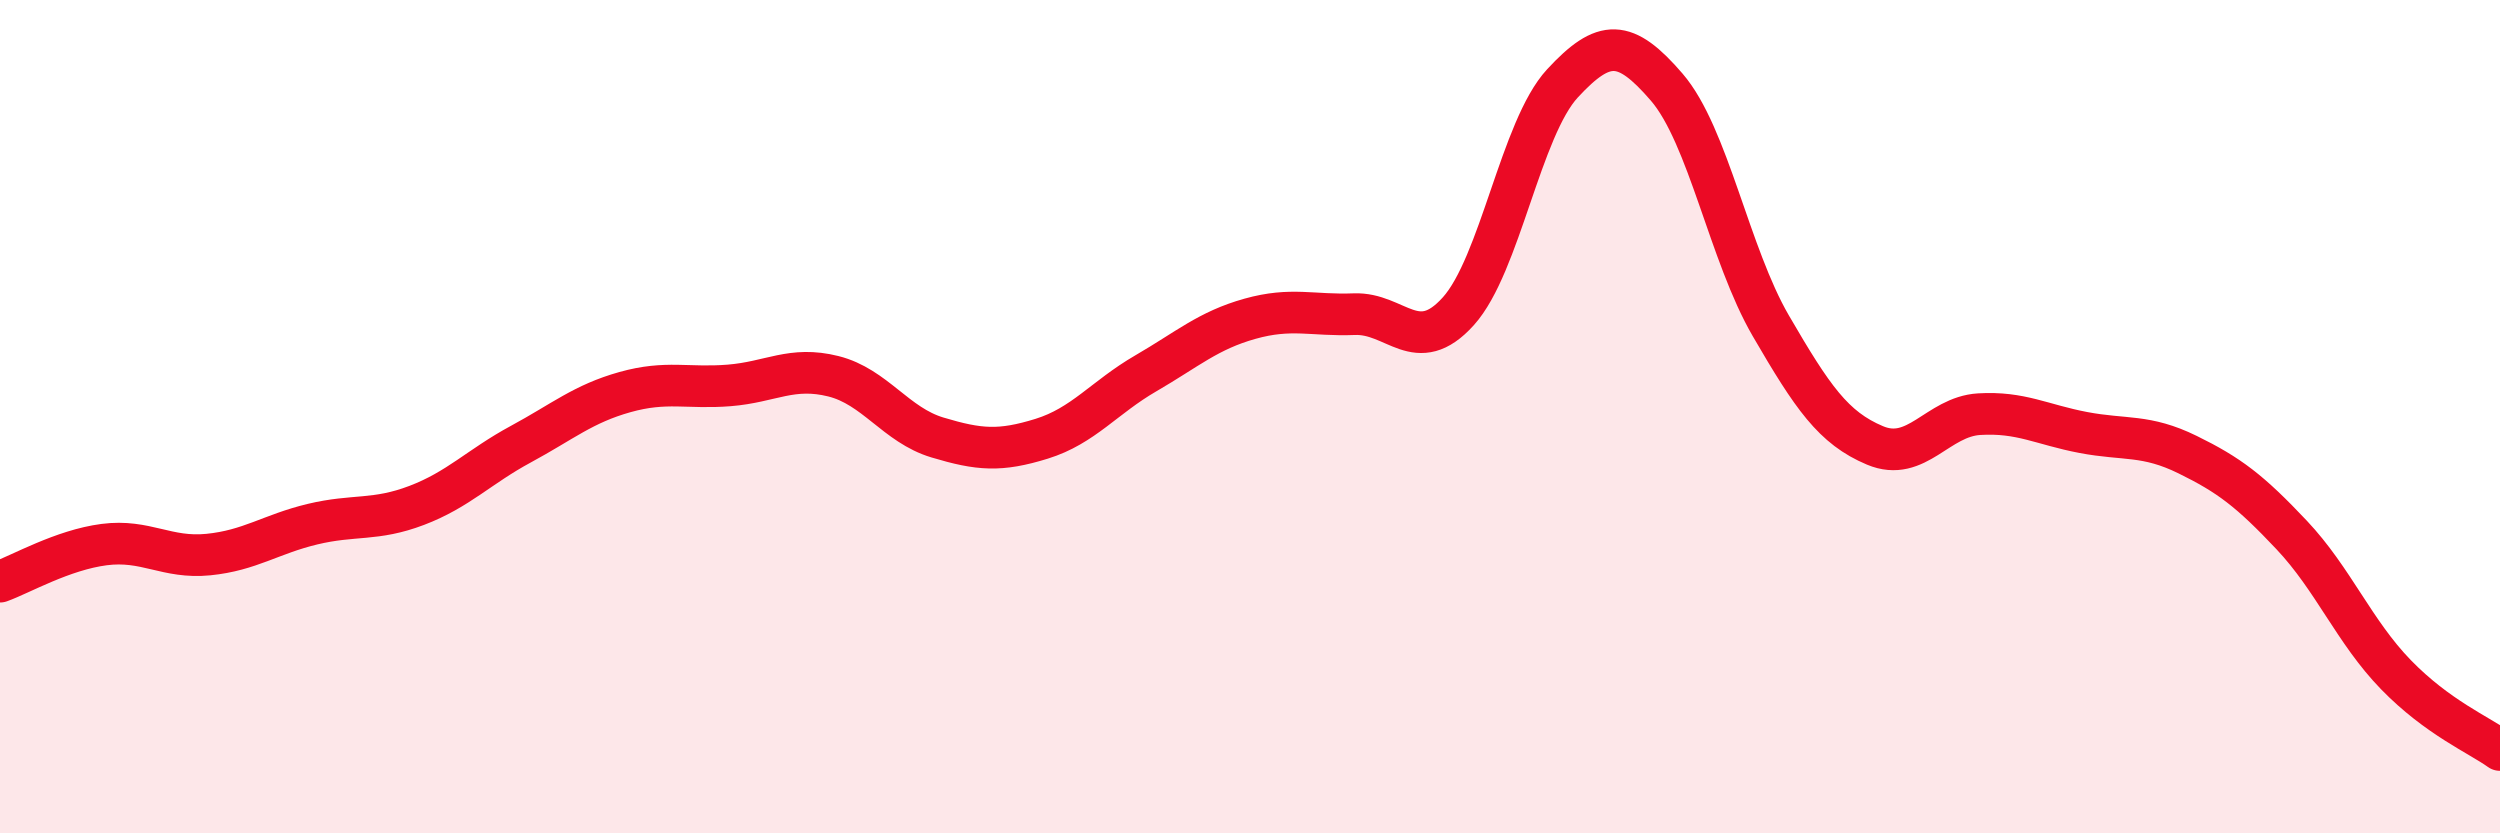
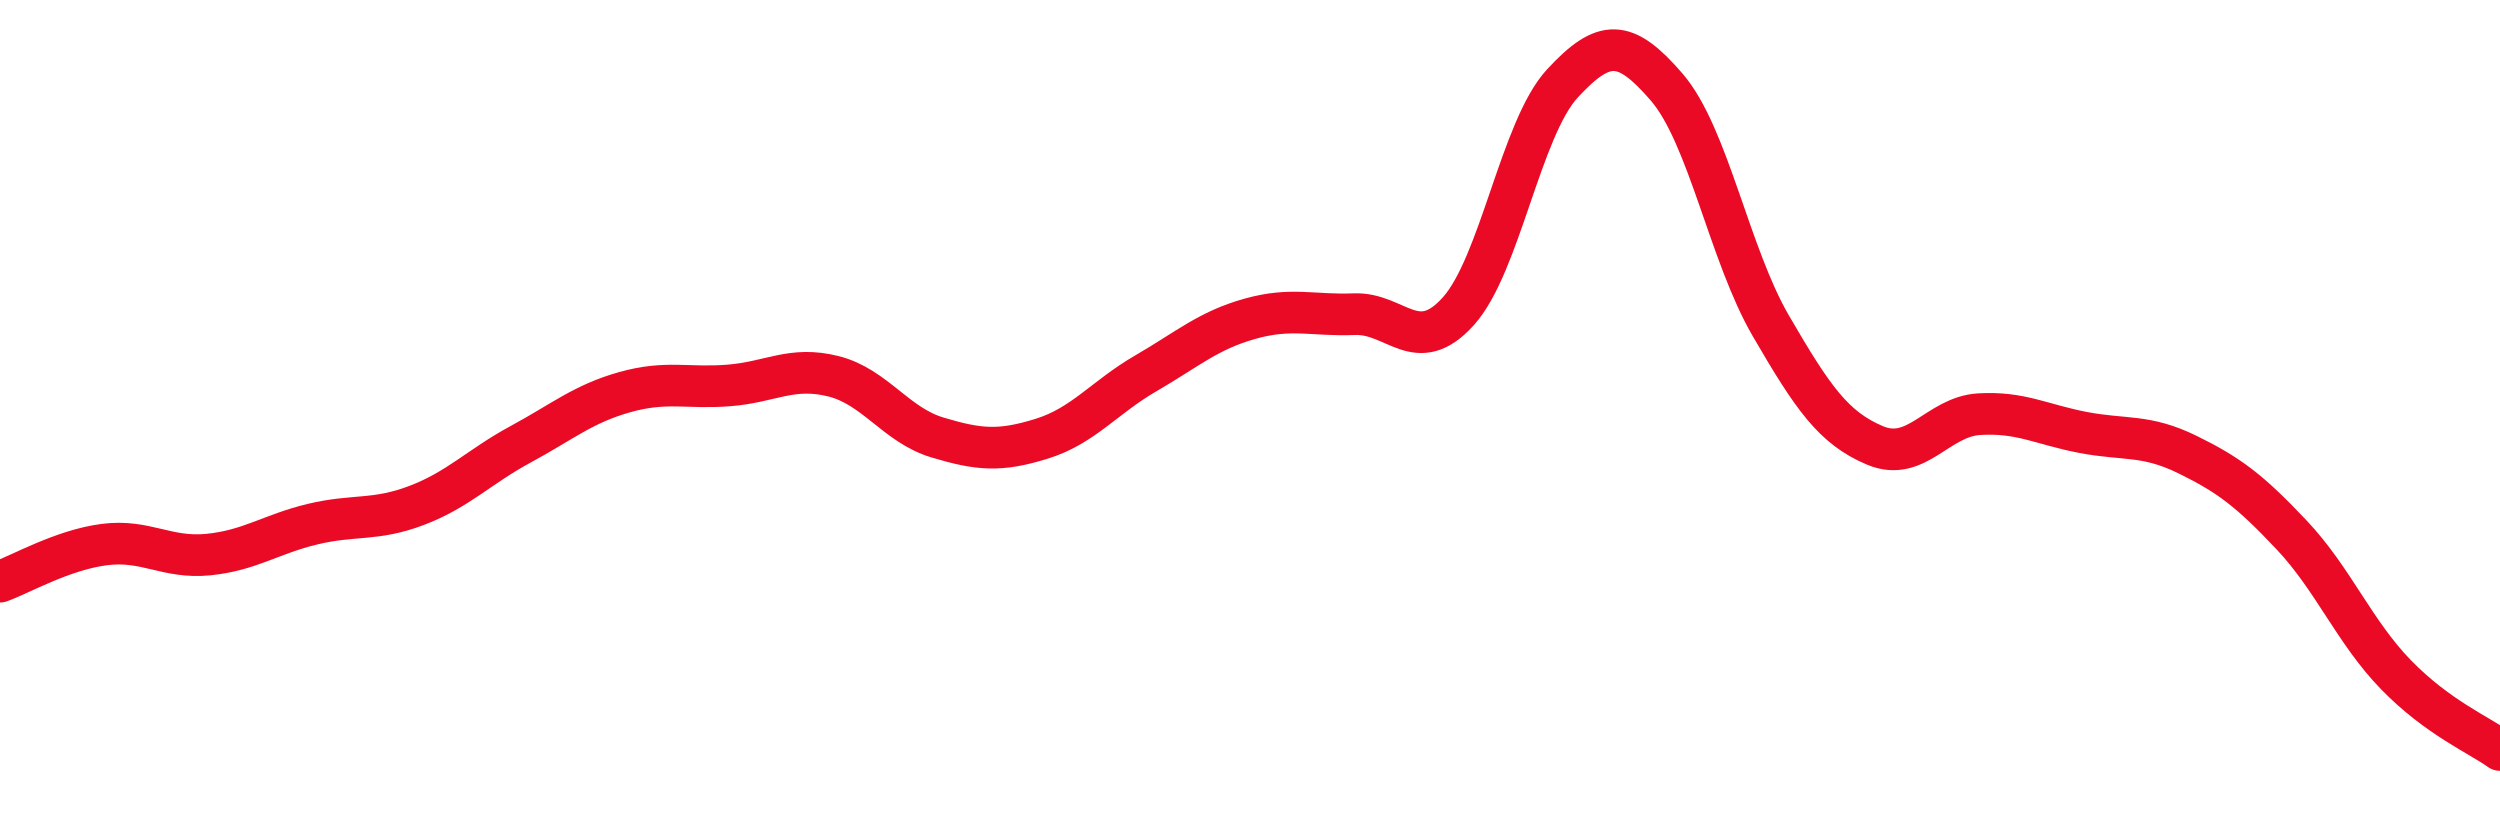
<svg xmlns="http://www.w3.org/2000/svg" width="60" height="20" viewBox="0 0 60 20">
-   <path d="M 0,13.96 C 0.5,13.78 1.5,13.2 2.5,13.07 C 3.5,12.94 4,13.41 5,13.31 C 6,13.21 6.5,12.82 7.5,12.58 C 8.5,12.34 9,12.51 10,12.13 C 11,11.75 11.5,11.2 12.5,10.66 C 13.5,10.12 14,9.69 15,9.41 C 16,9.13 16.5,9.33 17.5,9.25 C 18.5,9.17 19,8.78 20,9.03 C 21,9.28 21.5,10.2 22.5,10.5 C 23.5,10.8 24,10.84 25,10.53 C 26,10.22 26.5,9.54 27.5,8.96 C 28.5,8.38 29,7.93 30,7.65 C 31,7.37 31.5,7.58 32.5,7.54 C 33.5,7.5 34,8.58 35,7.47 C 36,6.36 36.5,3.08 37.5,2 C 38.5,0.92 39,0.93 40,2.09 C 41,3.25 41.5,6.1 42.5,7.82 C 43.5,9.54 44,10.27 45,10.69 C 46,11.11 46.5,10 47.5,9.94 C 48.5,9.88 49,10.19 50,10.38 C 51,10.57 51.5,10.42 52.5,10.91 C 53.5,11.4 54,11.78 55,12.84 C 56,13.9 56.5,15.16 57.5,16.19 C 58.5,17.22 59.5,17.64 60,18L60 20L0 20Z" fill="#EB0A25" opacity="0.1" stroke-linecap="round" stroke-linejoin="round" />
  <path d="M 0,13.96 C 0.5,13.78 1.5,13.2 2.5,13.07 C 3.5,12.94 4,13.41 5,13.31 C 6,13.21 6.5,12.82 7.5,12.58 C 8.5,12.34 9,12.51 10,12.13 C 11,11.75 11.5,11.2 12.5,10.66 C 13.5,10.12 14,9.69 15,9.41 C 16,9.13 16.5,9.33 17.5,9.25 C 18.5,9.17 19,8.78 20,9.03 C 21,9.28 21.5,10.2 22.5,10.5 C 23.5,10.8 24,10.84 25,10.53 C 26,10.22 26.5,9.54 27.5,8.96 C 28.5,8.38 29,7.93 30,7.65 C 31,7.37 31.5,7.58 32.5,7.54 C 33.5,7.5 34,8.58 35,7.47 C 36,6.36 36.5,3.08 37.5,2 C 38.5,0.92 39,0.93 40,2.09 C 41,3.25 41.5,6.1 42.5,7.82 C 43.5,9.54 44,10.27 45,10.69 C 46,11.11 46.5,10 47.5,9.94 C 48.5,9.88 49,10.19 50,10.38 C 51,10.57 51.5,10.42 52.5,10.91 C 53.5,11.4 54,11.78 55,12.84 C 56,13.9 56.5,15.16 57.5,16.19 C 58.5,17.22 59.5,17.64 60,18" stroke="#EB0A25" stroke-width="1" fill="none" stroke-linecap="round" stroke-linejoin="round" />
</svg>